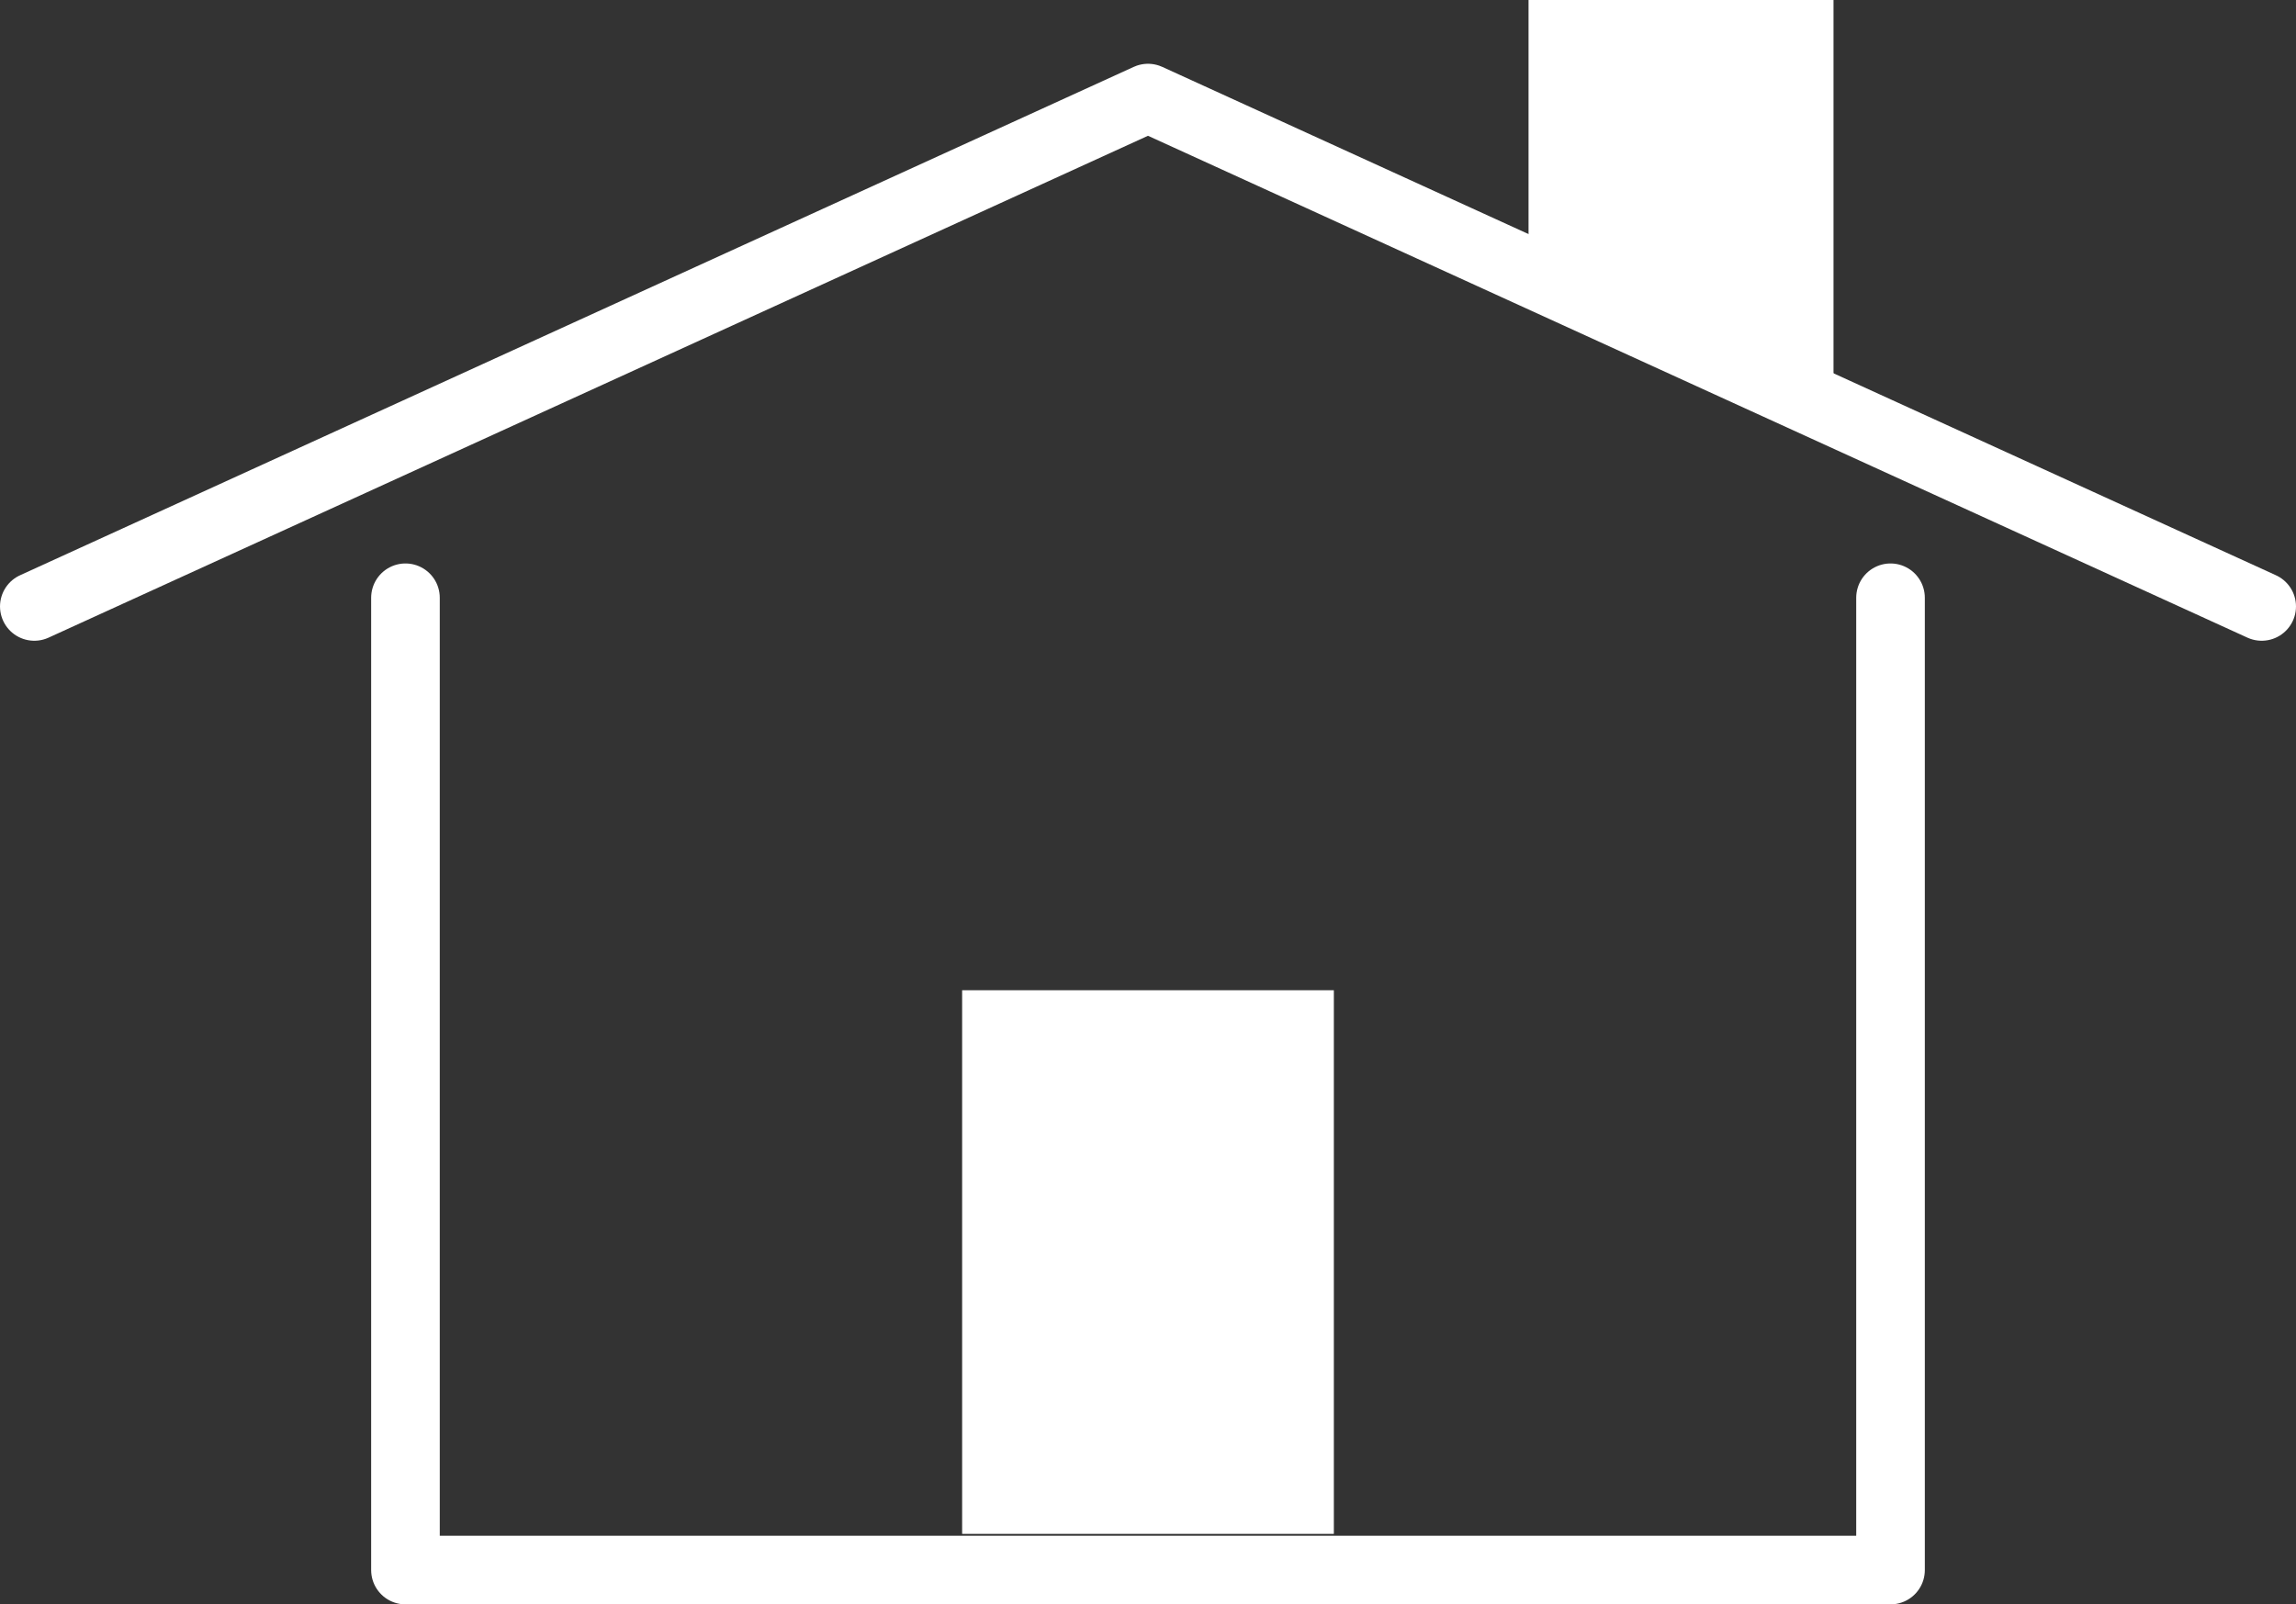
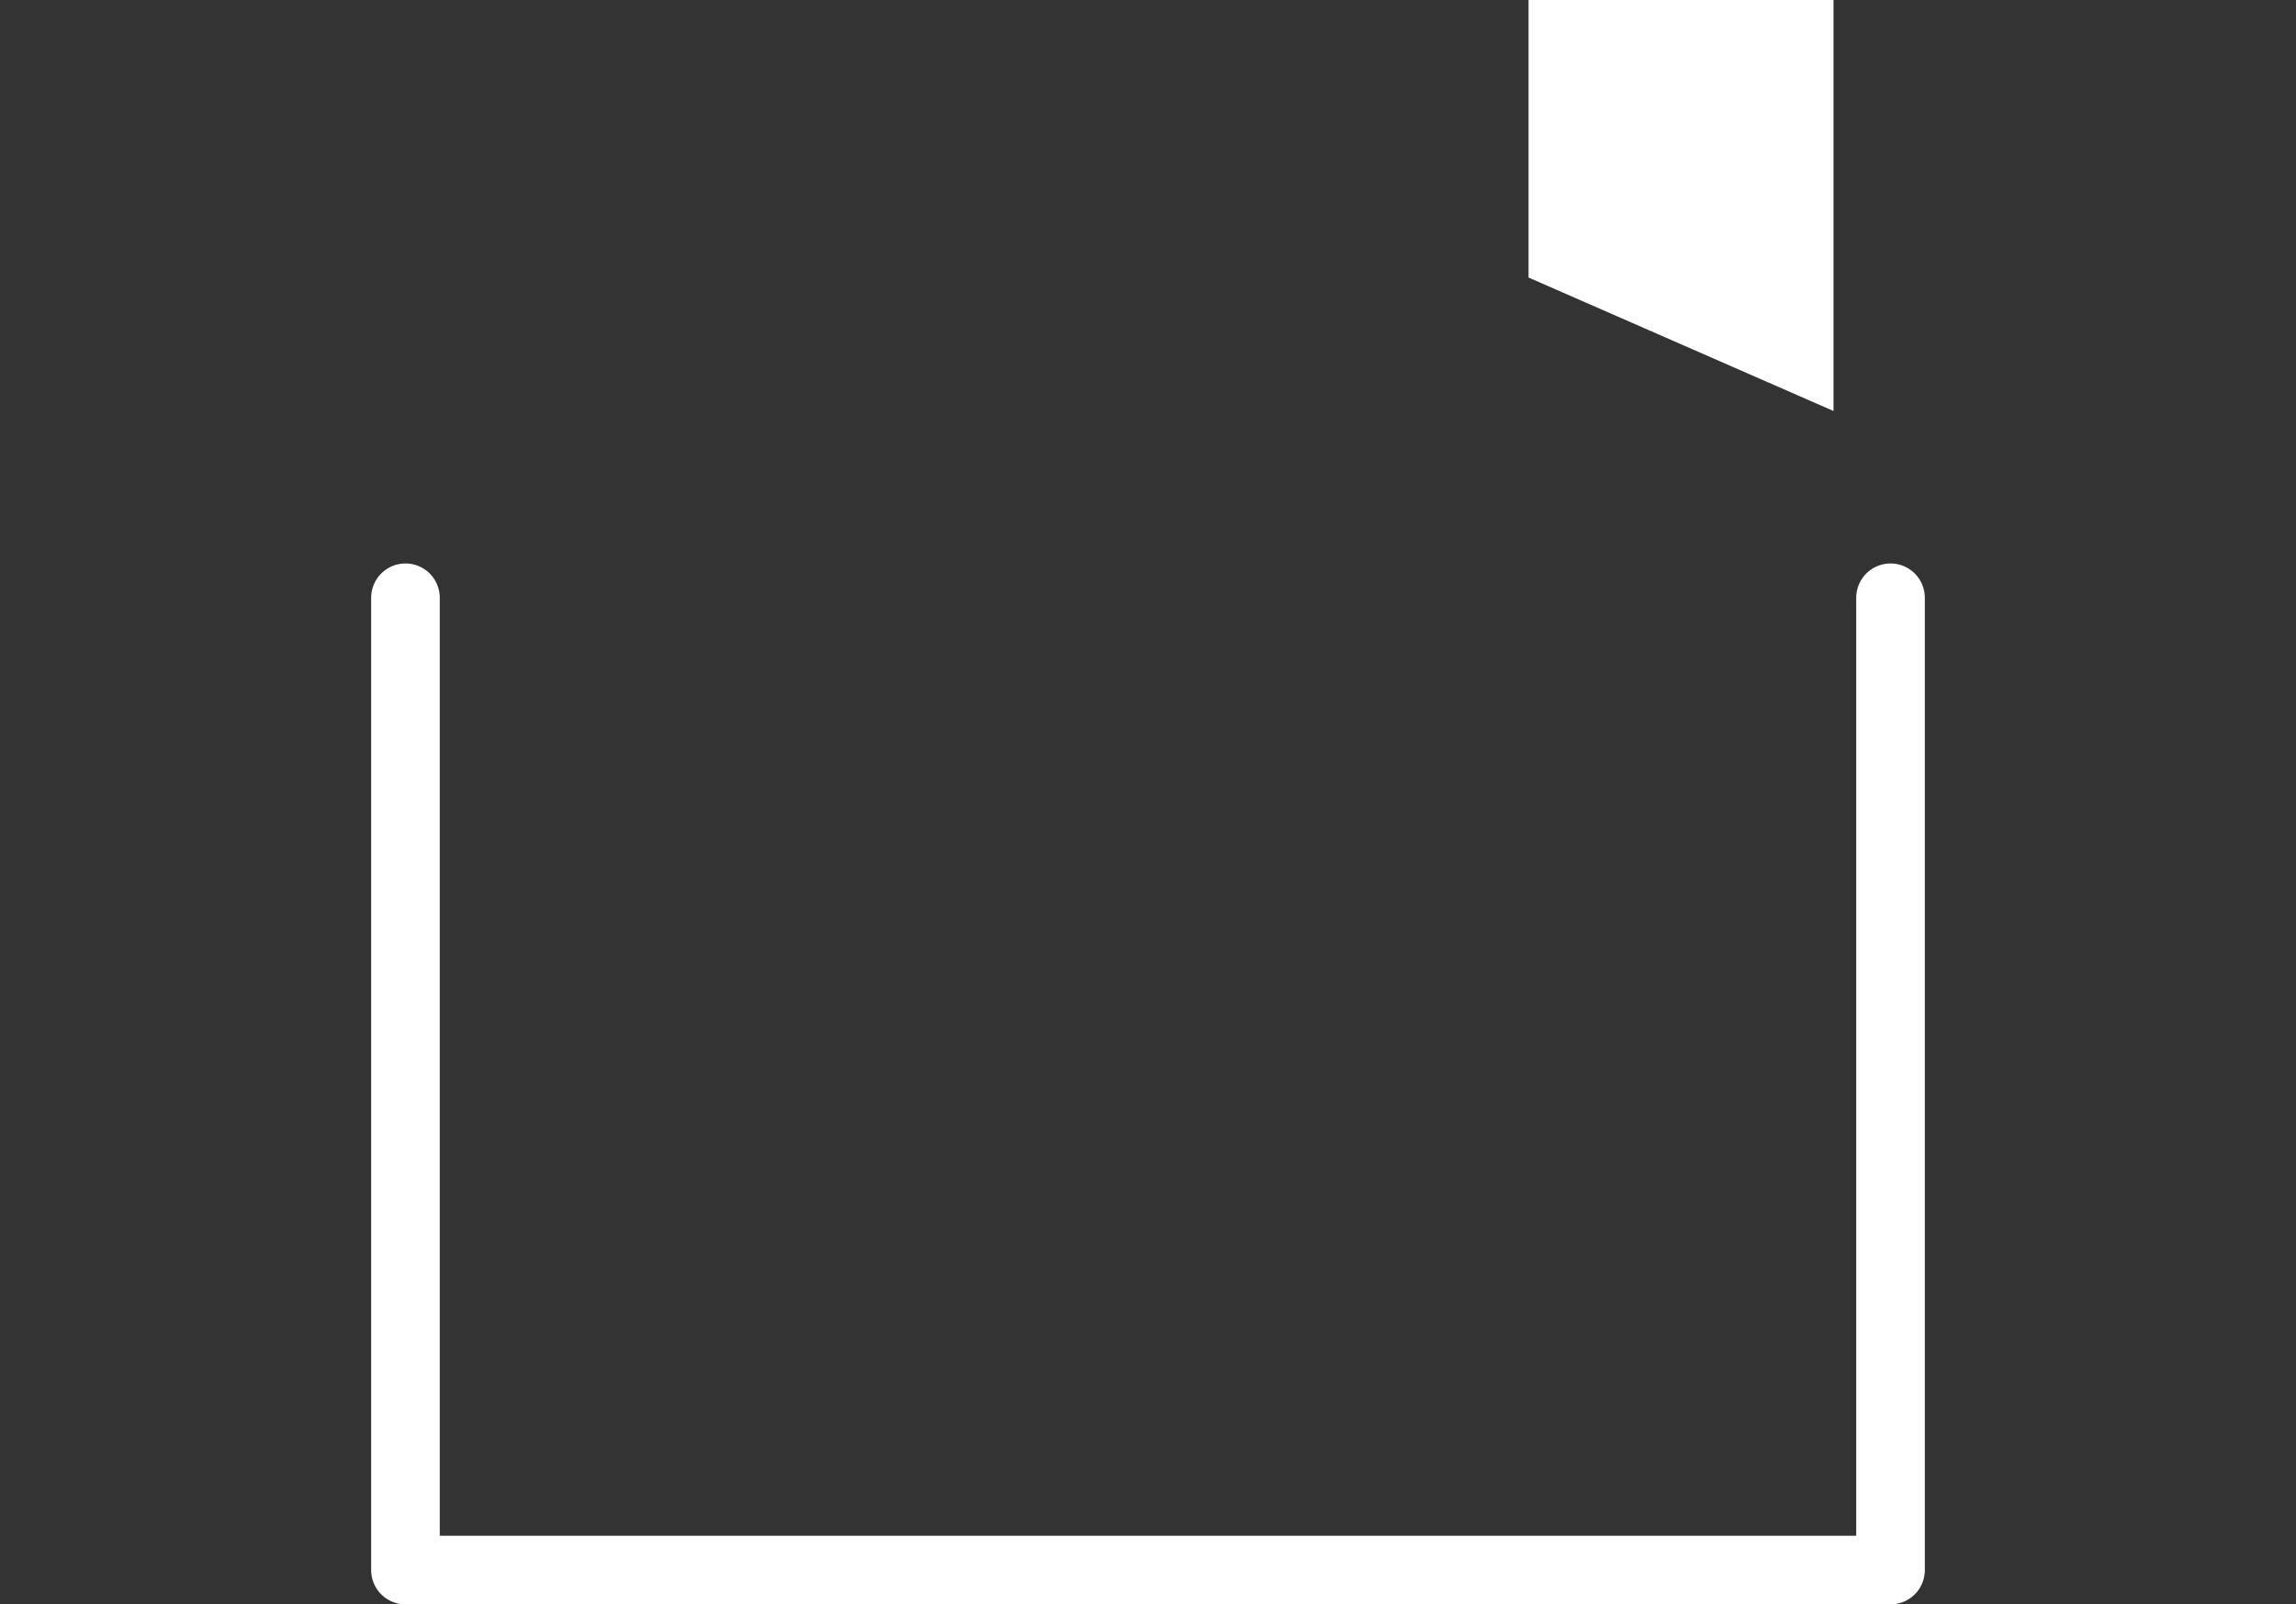
<svg xmlns="http://www.w3.org/2000/svg" viewBox="0 0 129.403 90.448">
  <rect x="0" y="0" width="129.403" height="90.448" fill="#333333" stroke="none" />
  <defs>
    <style>
      .a {
        fill: none;
        stroke: #fff;
        stroke-linecap: round;
        stroke-linejoin: round;
        stroke-width: 3.867px;
      }

      .b {
        fill: #fff;
      }
    </style>
  </defs>
  <g>
    <g>
      <polyline class="a" points="106.55 33.699 106.55 88.514 22.852 88.514 22.852 33.699" />
-       <polyline class="a" points="1.934 34.189 64.701 5.529 127.469 34.189" />
      <polygon class="b" points="103.337 23.17 86.149 15.646 86.149 0 103.337 0 103.337 23.17" />
    </g>
-     <rect class="b" x="54.226" y="55.825" width="20.95" height="30.649" />
  </g>
</svg>